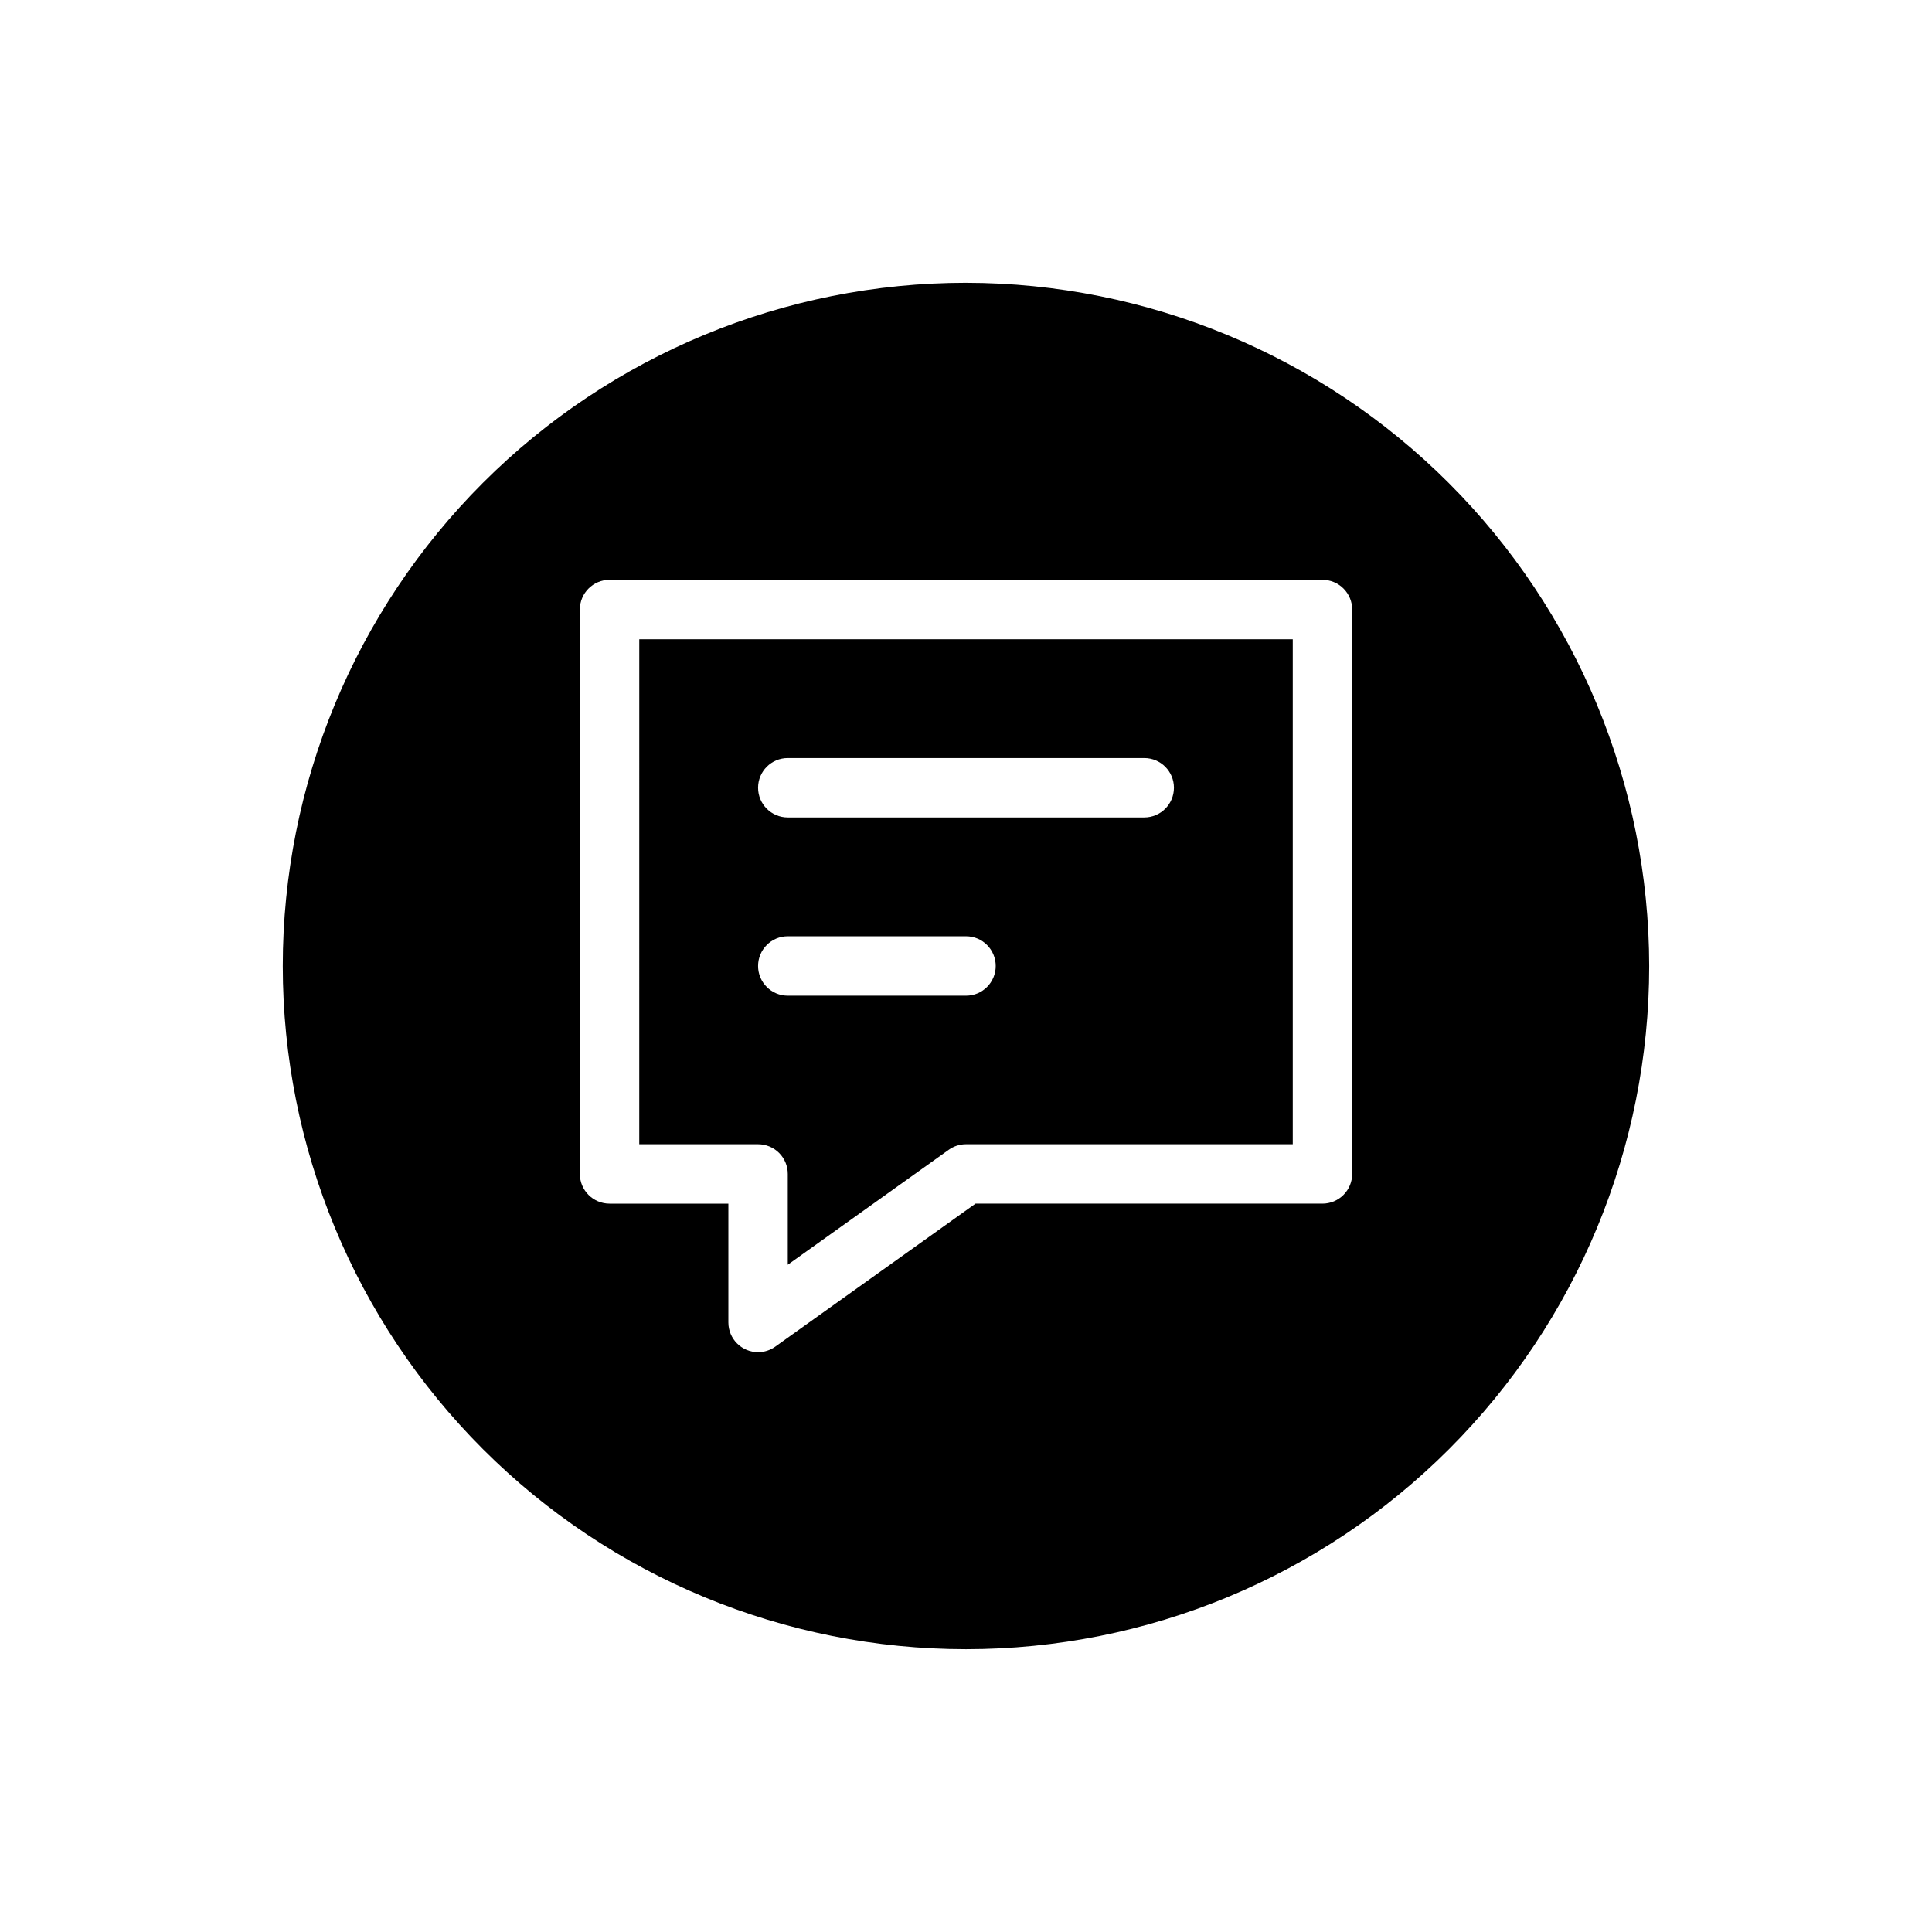
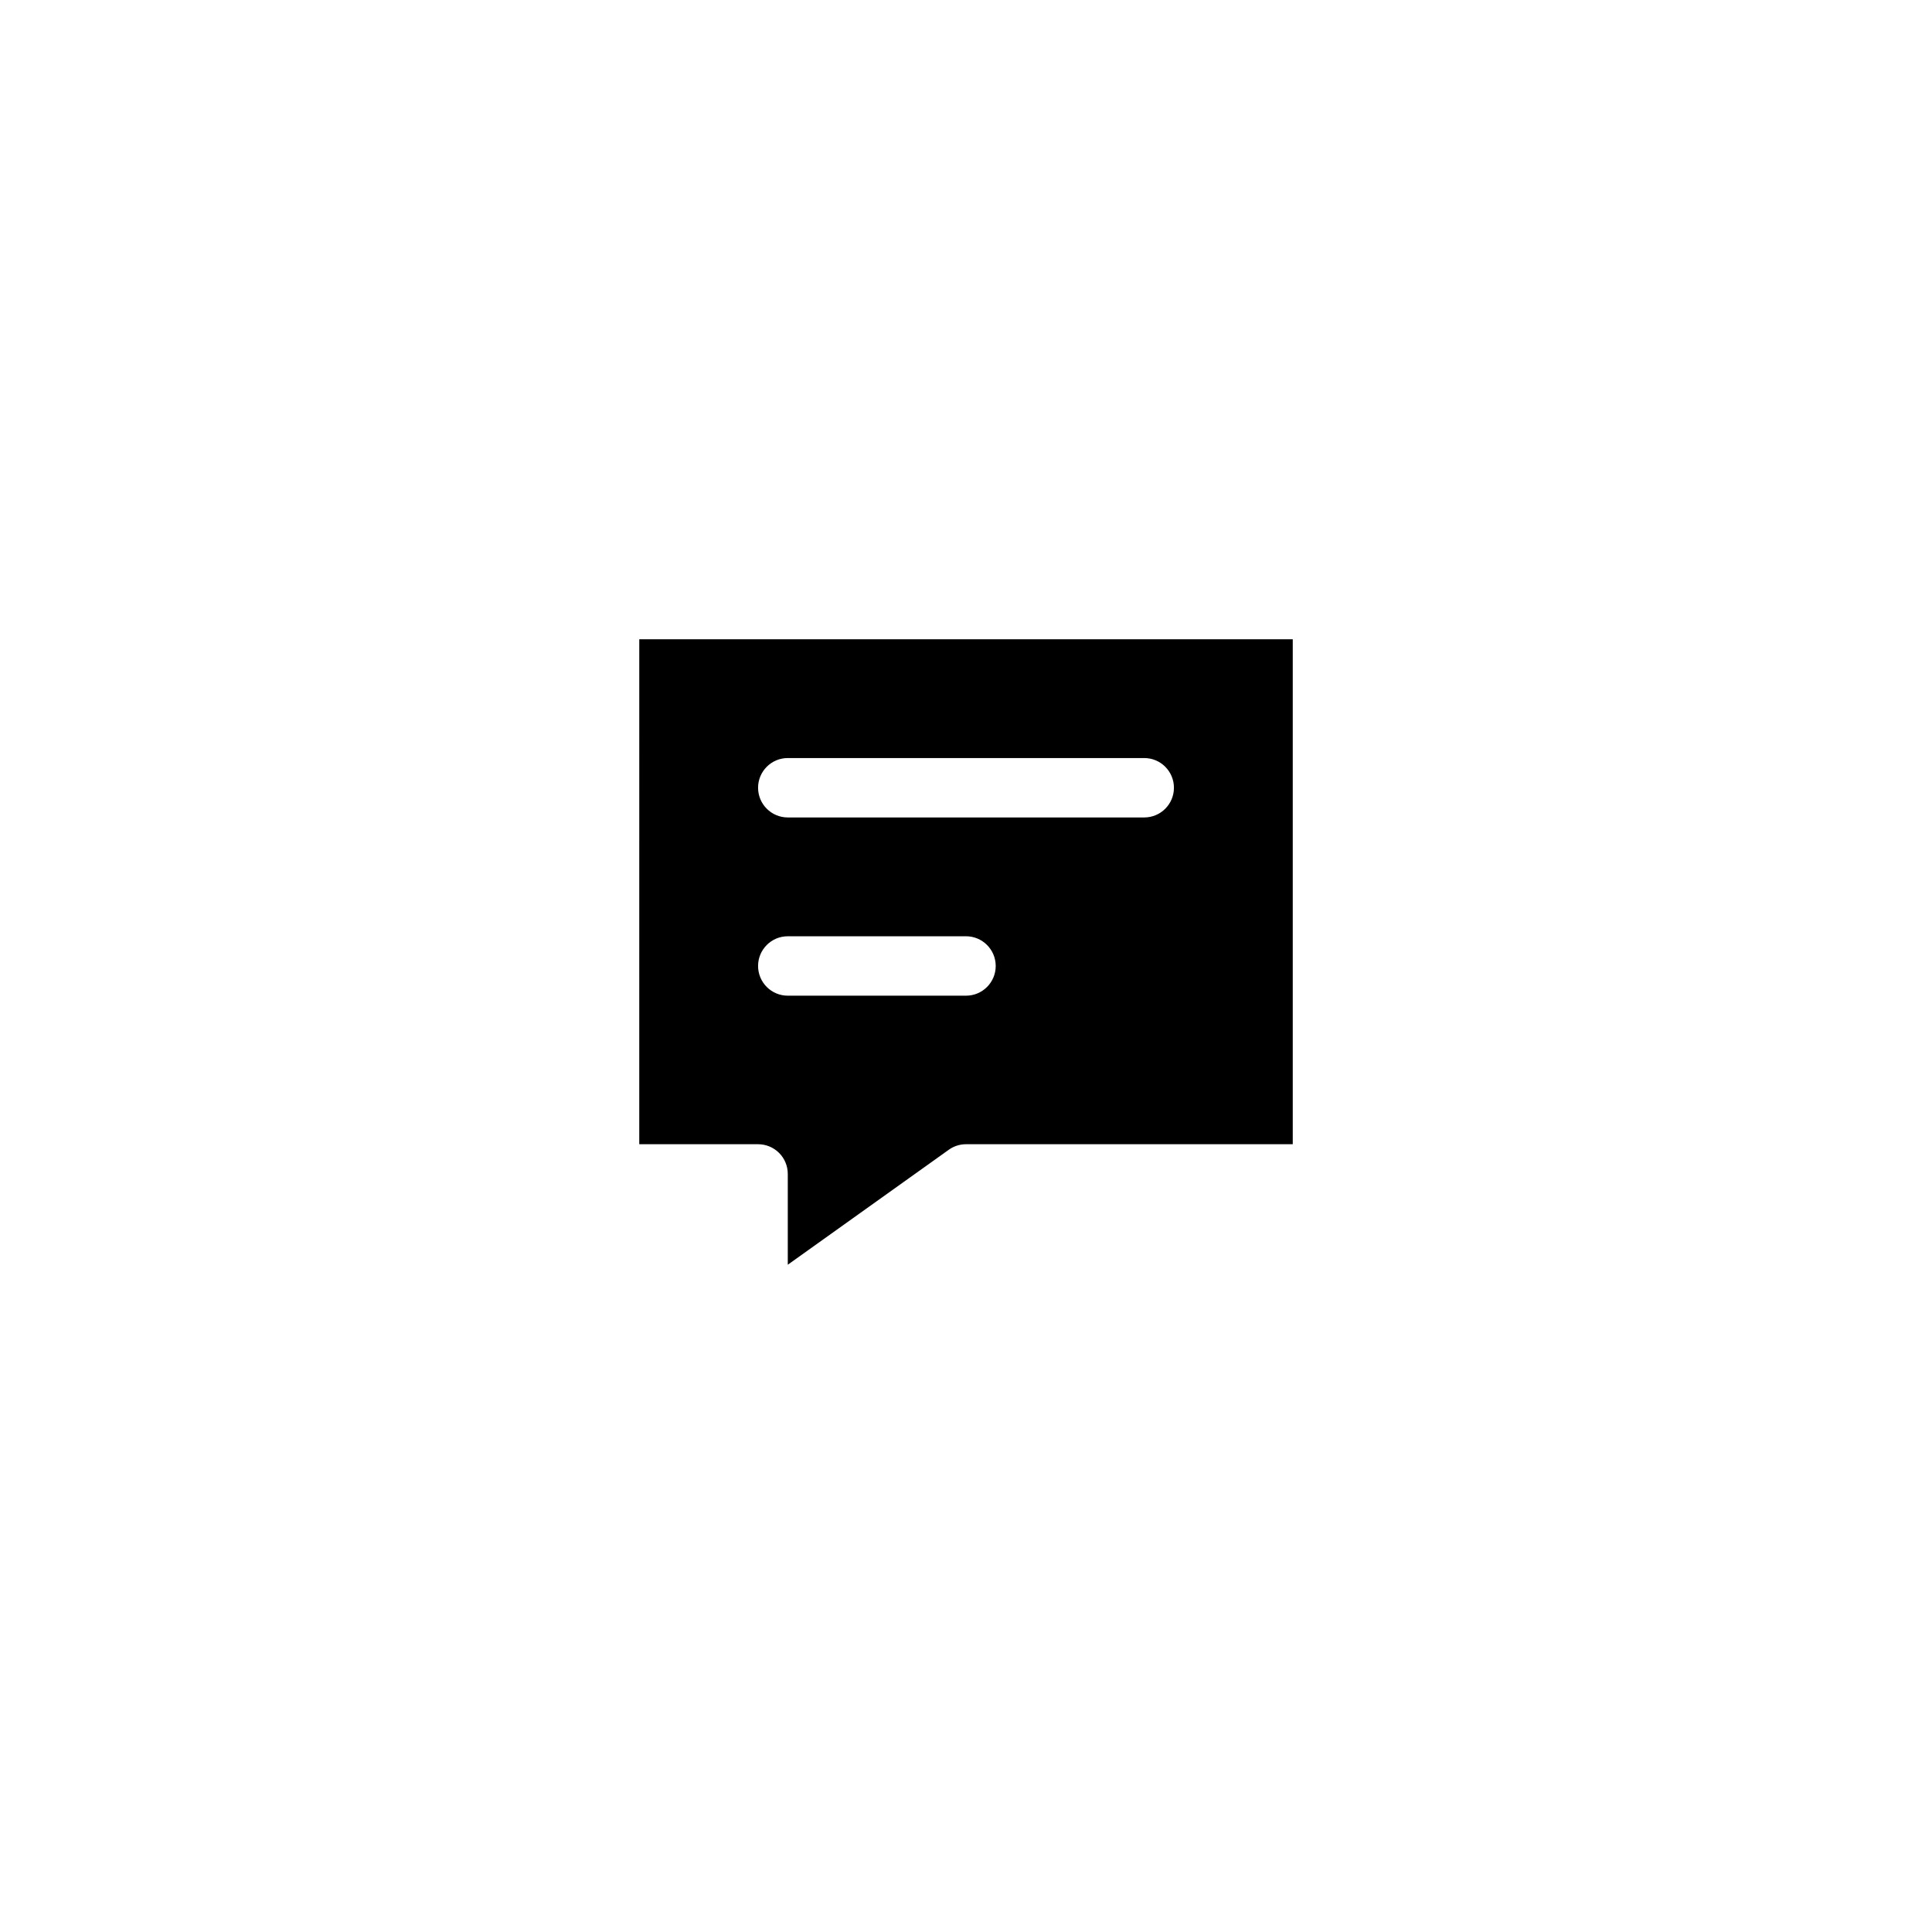
<svg xmlns="http://www.w3.org/2000/svg" fill="#000000" width="800px" height="800px" version="1.1" viewBox="144 144 512 512">
  <g>
    <path d="m313.41 447.23h31.488c2.086 0 4.09 0.828 5.566 2.305 1.477 1.477 2.305 3.481 2.305 5.566v24.066l42.66-30.465c1.332-0.957 2.93-1.473 4.574-1.473h86.59v-133.82h-173.18zm39.359-102.34h94.465c4.348 0 7.871 3.523 7.871 7.871s-3.523 7.871-7.871 7.871h-94.465c-4.348 0-7.871-3.523-7.871-7.871s3.523-7.871 7.871-7.871zm0 47.23h47.234c4.348 0 7.871 3.527 7.871 7.875s-3.523 7.871-7.871 7.871h-47.234c-4.348 0-7.871-3.523-7.871-7.871s3.523-7.875 7.871-7.875z" />
-     <path d="m400 218.94c-48.02 0-94.074 19.074-128.03 53.031-33.957 33.953-53.031 80.008-53.031 128.03s19.074 94.07 53.031 128.02c33.953 33.957 80.008 53.031 128.03 53.031s94.07-19.074 128.02-53.031c33.957-33.953 53.031-80.004 53.031-128.02-0.051-48.004-19.145-94.027-53.086-127.97-33.945-33.945-79.969-53.039-127.97-53.09zm102.34 236.16c0 2.09-0.832 4.09-2.309 5.566-1.473 1.477-3.477 2.309-5.566 2.309h-91.945l-53.051 37.887h0.004c-1.332 0.961-2.934 1.477-4.574 1.473-4.348 0-7.871-3.527-7.871-7.875v-31.484h-31.488c-4.348 0-7.871-3.527-7.871-7.875v-149.57c0-4.348 3.523-7.871 7.871-7.871h188.93c2.09 0 4.094 0.828 5.566 2.305 1.477 1.477 2.309 3.477 2.309 5.566z" />
  </g>
</svg>